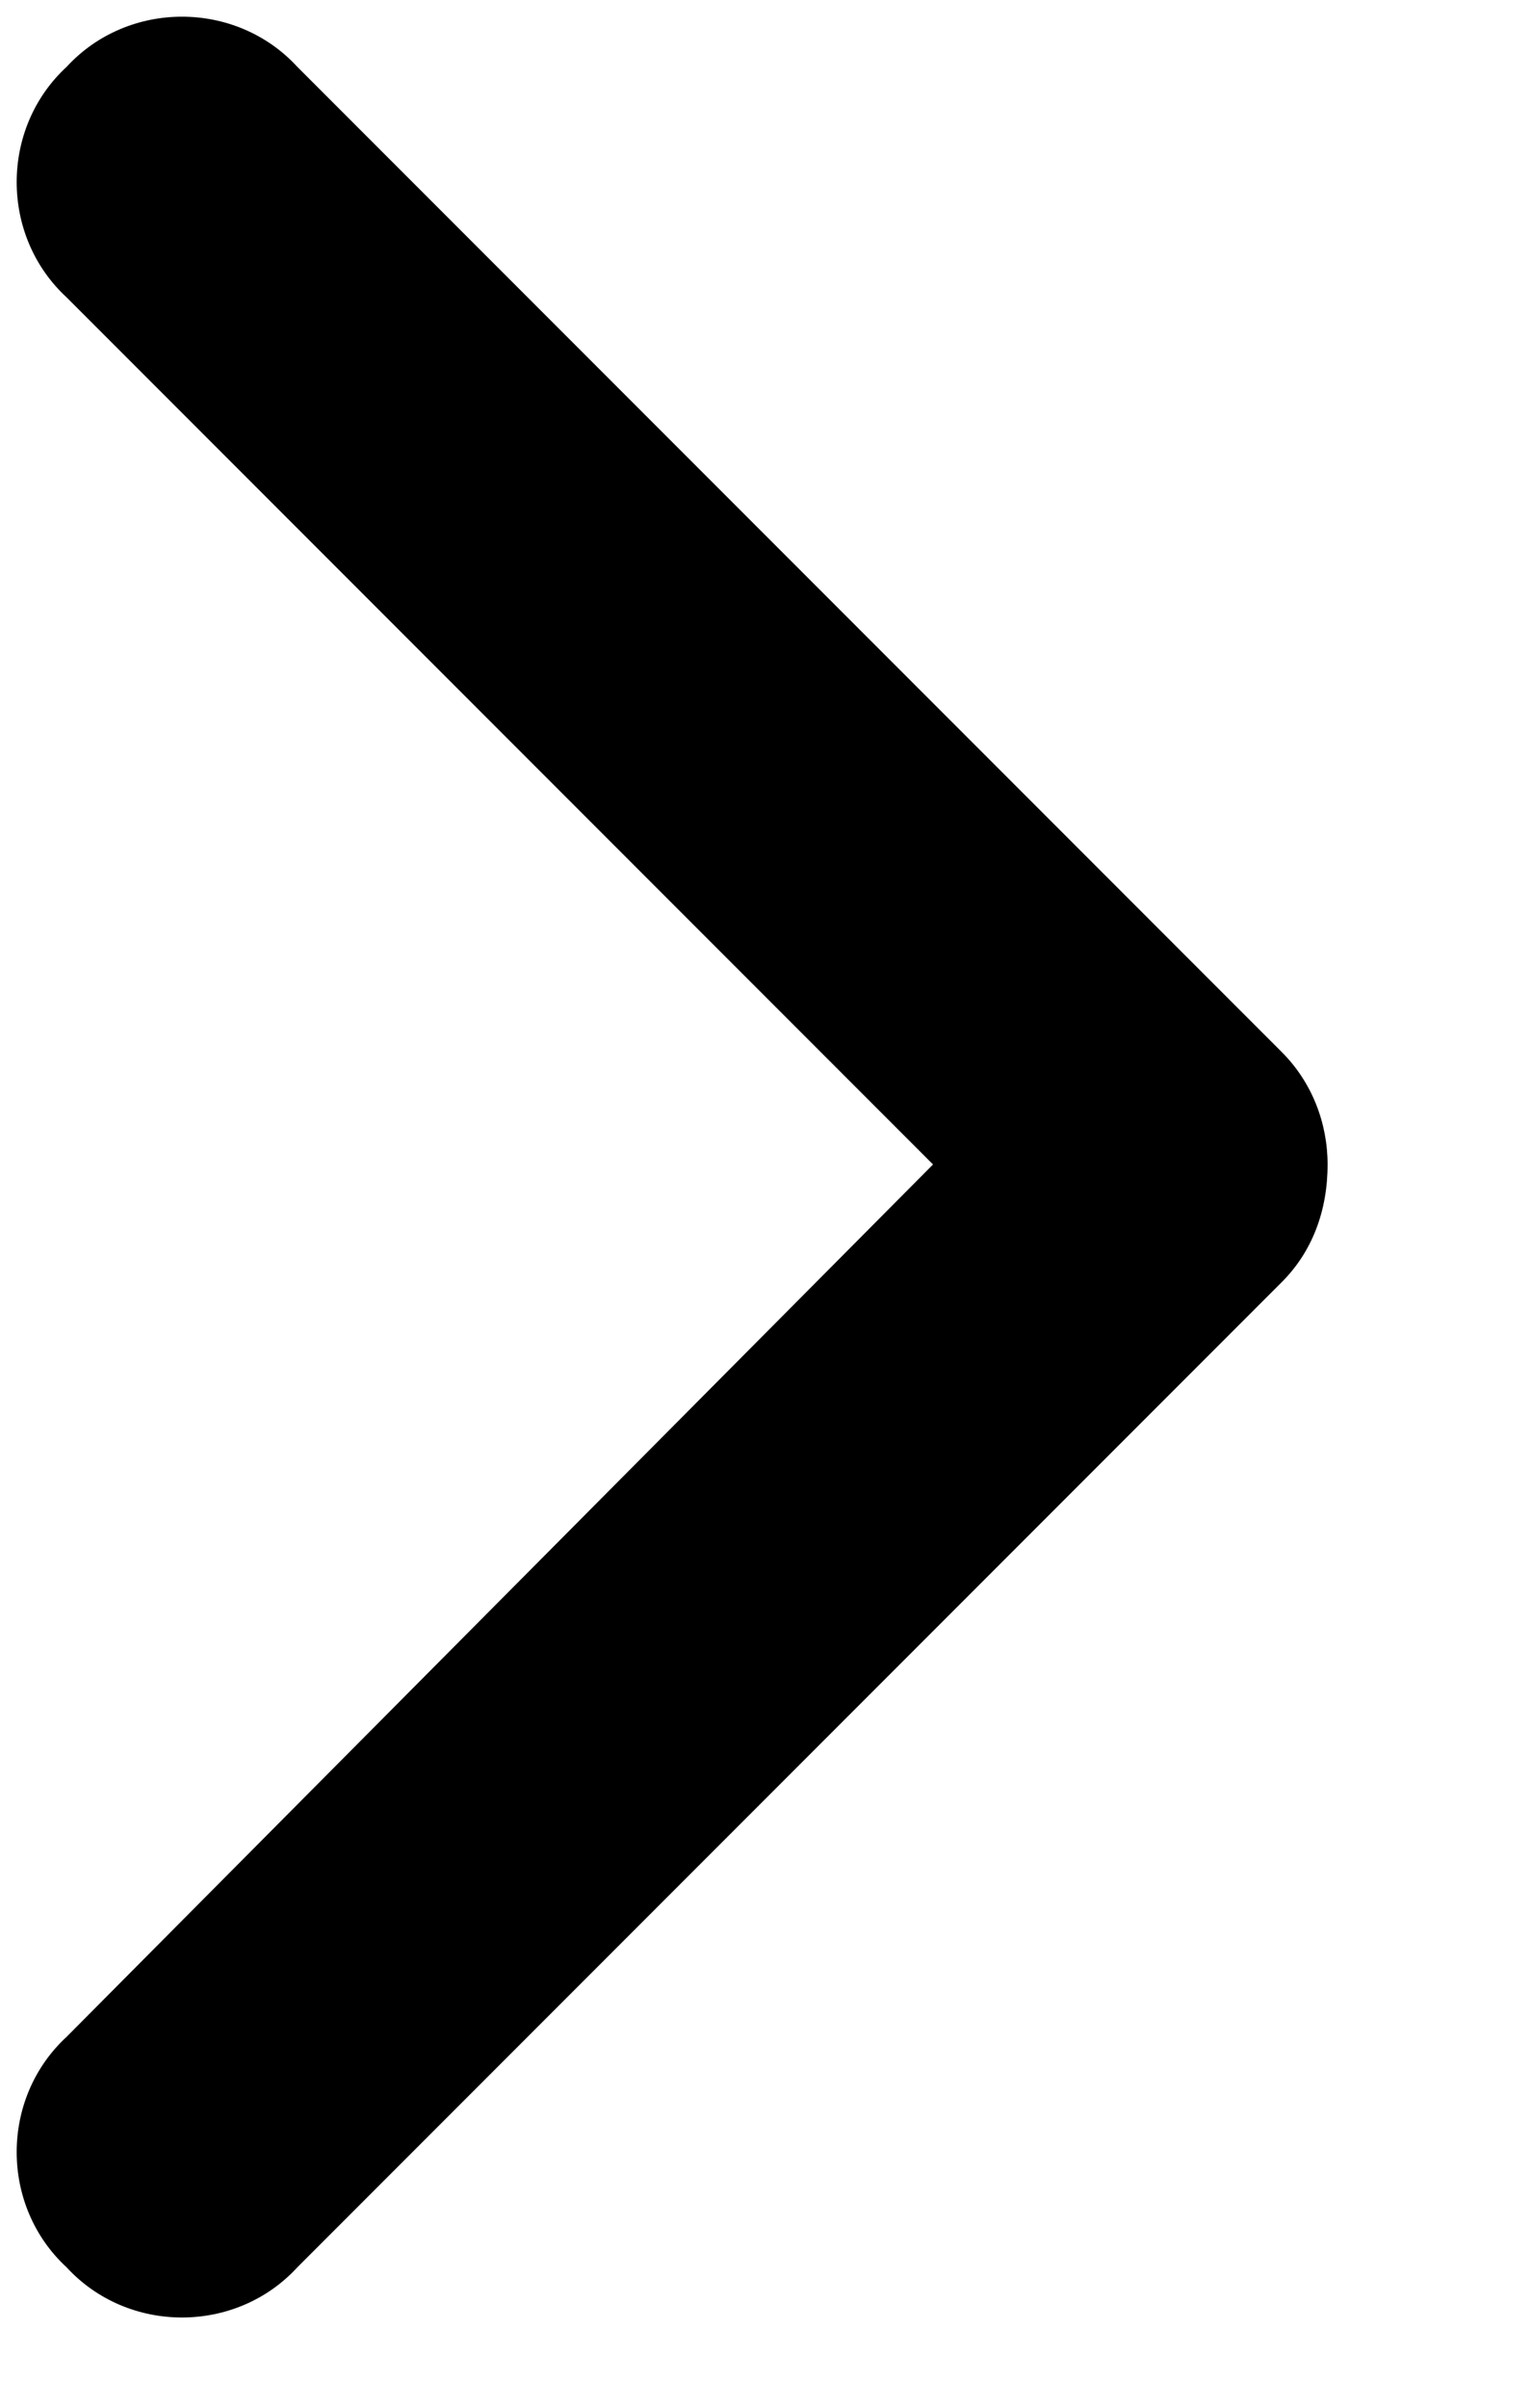
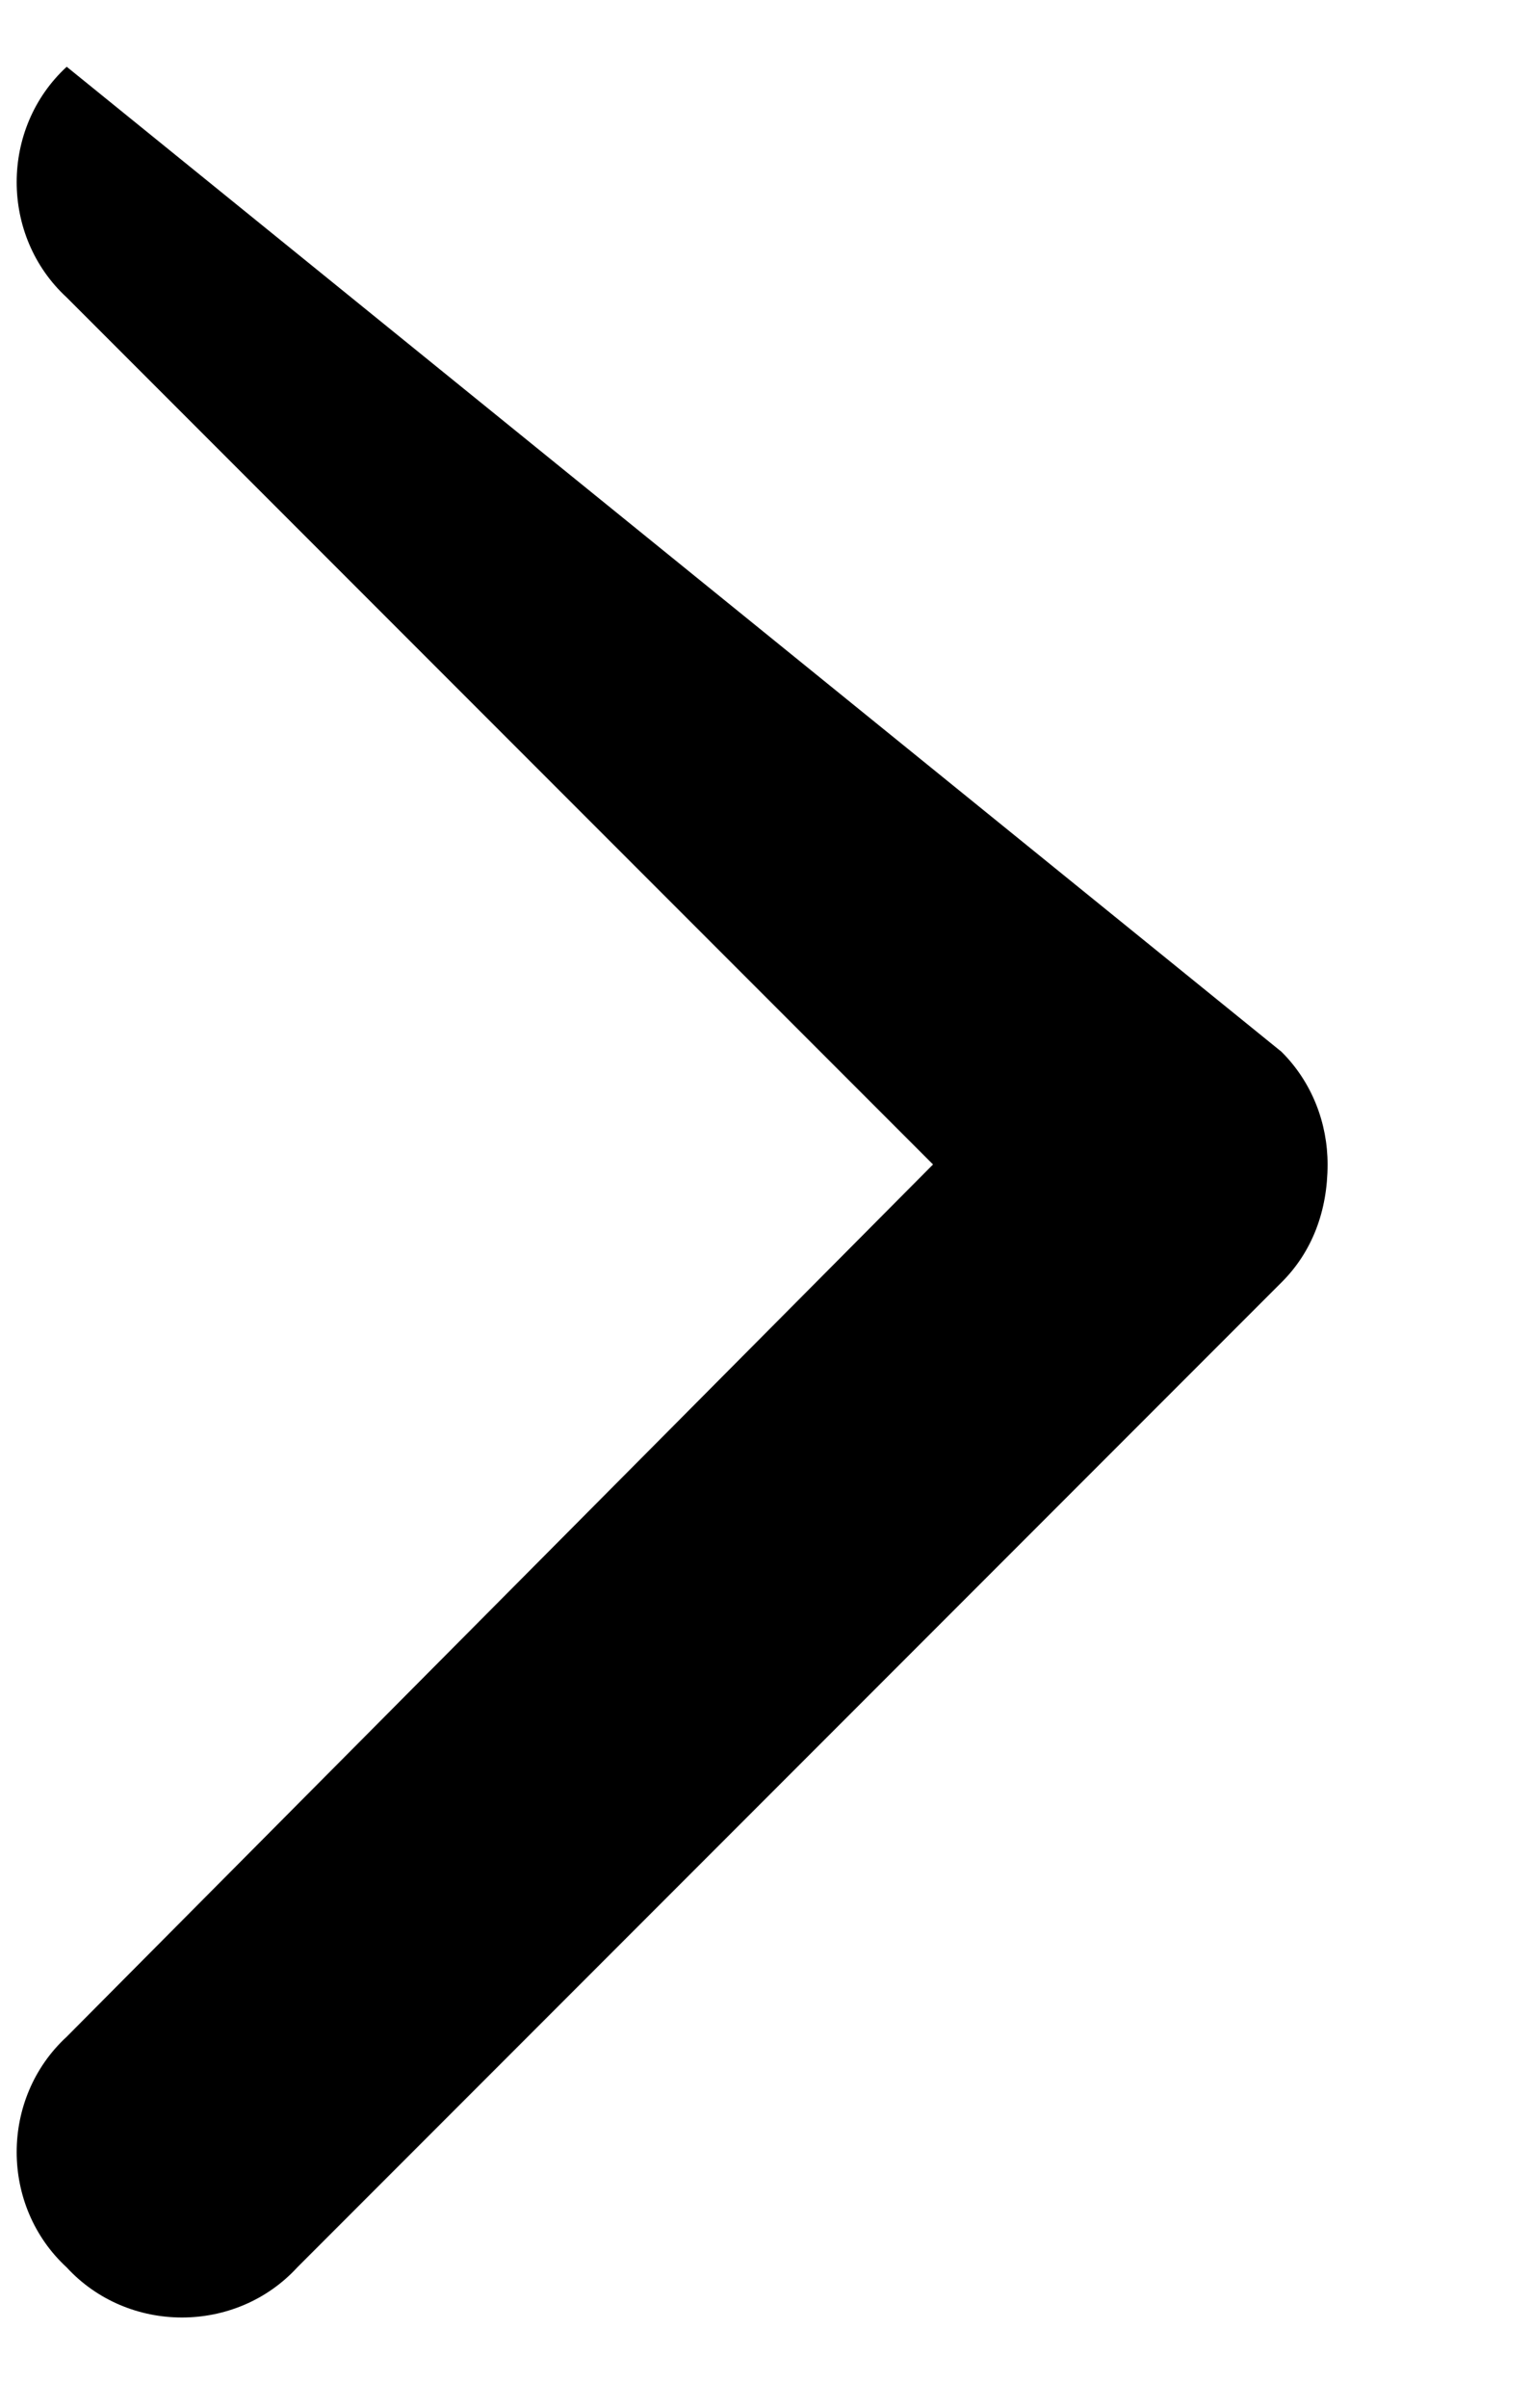
<svg xmlns="http://www.w3.org/2000/svg" width="7" height="11" viewBox="0 0 7 11" fill="none">
-   <path d="M6.07 5.32C6.07 5.531 6 5.719 5.859 5.859L1.359 10.359C1.078 10.664 0.586 10.664 0.305 10.359C-5.42977e-08 10.078 -7.58119e-08 9.586 0.305 9.305L4.266 5.32L0.305 1.359C-4.477e-07 1.078 -4.69214e-07 0.586 0.305 0.305C0.586 -1.64601e-07 1.078 -1.86115e-07 1.359 0.305L5.859 4.805C6 4.945 6.07 5.133 6.07 5.32Z" fill="black" />
+   <path d="M6.07 5.32C6.07 5.531 6 5.719 5.859 5.859L1.359 10.359C1.078 10.664 0.586 10.664 0.305 10.359C-5.42977e-08 10.078 -7.58119e-08 9.586 0.305 9.305L4.266 5.32L0.305 1.359C-4.477e-07 1.078 -4.69214e-07 0.586 0.305 0.305L5.859 4.805C6 4.945 6.07 5.133 6.07 5.32Z" fill="black" />
</svg>